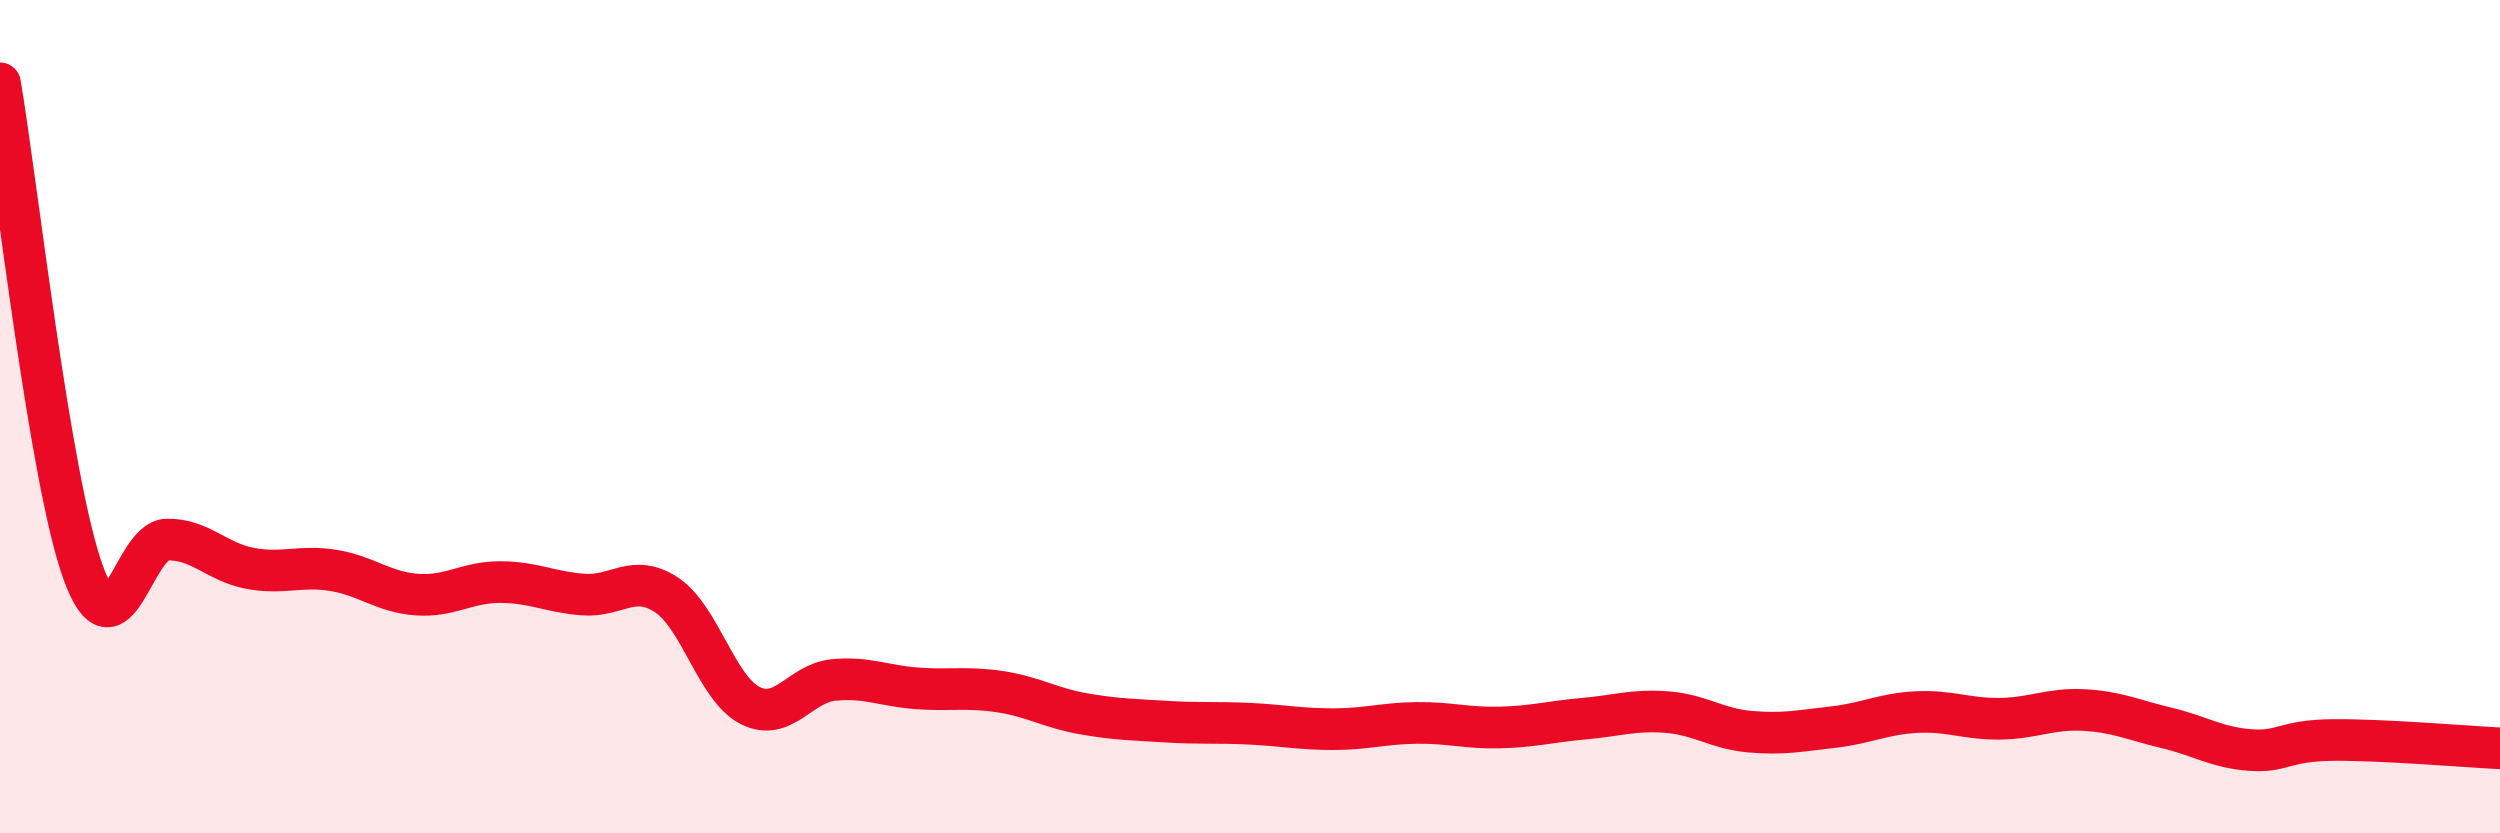
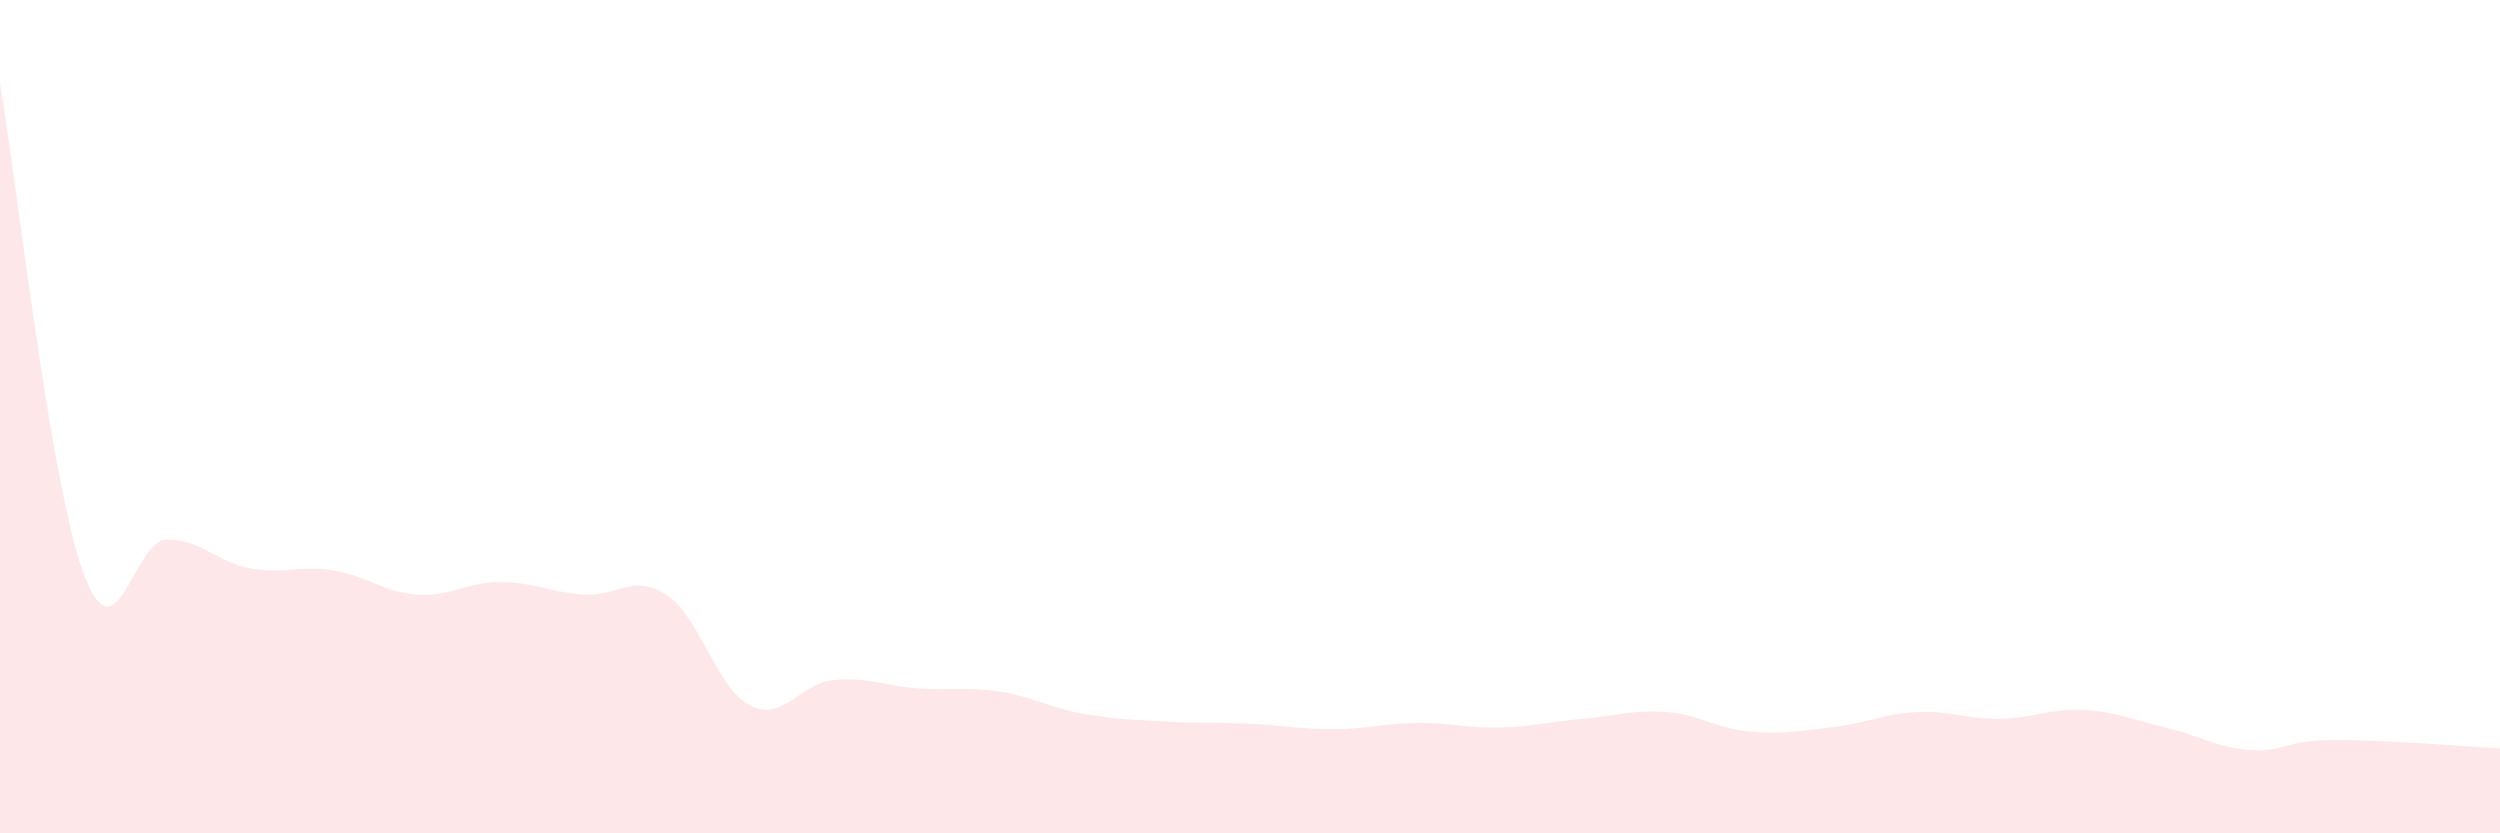
<svg xmlns="http://www.w3.org/2000/svg" width="60" height="20" viewBox="0 0 60 20">
  <path d="M 0,2 C 0.4,4.35 1.2,11.56 2,13.75 C 2.8,15.94 3.2,12.97 4,12.95 C 4.8,12.93 5.2,13.49 6,13.64 C 6.8,13.79 7.2,13.56 8,13.69 C 8.8,13.82 9.2,14.21 10,14.27 C 10.8,14.33 11.2,13.97 12,13.97 C 12.8,13.97 13.2,14.21 14,14.27 C 14.8,14.33 15.2,13.75 16,14.28 C 16.8,14.81 17.2,16.52 18,16.93 C 18.8,17.34 19.2,16.4 20,16.32 C 20.8,16.24 21.2,16.46 22,16.52 C 22.8,16.58 23.2,16.48 24,16.6 C 24.8,16.72 25.2,16.99 26,17.13 C 26.8,17.27 27.2,17.27 28,17.32 C 28.8,17.37 29.2,17.33 30,17.37 C 30.8,17.41 31.2,17.5 32,17.5 C 32.8,17.5 33.2,17.36 34,17.35 C 34.8,17.34 35.2,17.48 36,17.46 C 36.8,17.44 37.2,17.32 38,17.25 C 38.8,17.18 39.2,17.03 40,17.09 C 40.8,17.15 41.2,17.49 42,17.56 C 42.8,17.63 43.2,17.54 44,17.45 C 44.8,17.36 45.2,17.13 46,17.09 C 46.8,17.05 47.2,17.26 48,17.25 C 48.8,17.24 49.2,17 50,17.04 C 50.8,17.08 51.2,17.28 52,17.47 C 52.8,17.66 53.2,17.94 54,18 C 54.8,18.06 54.8,17.77 56,17.76 C 57.2,17.75 59.2,17.92 60,17.96L60 20L0 20Z" fill="#EB0A25" opacity="0.1" stroke-linecap="round" stroke-linejoin="round" />
-   <path d="M 0,2 C 0.4,4.35 1.2,11.56 2,13.75 C 2.8,15.94 3.2,12.97 4,12.95 C 4.8,12.93 5.2,13.49 6,13.64 C 6.8,13.79 7.2,13.56 8,13.69 C 8.8,13.82 9.2,14.21 10,14.27 C 10.8,14.33 11.2,13.97 12,13.97 C 12.8,13.97 13.2,14.21 14,14.27 C 14.8,14.33 15.2,13.75 16,14.28 C 16.8,14.81 17.2,16.52 18,16.93 C 18.8,17.34 19.2,16.4 20,16.32 C 20.8,16.24 21.2,16.46 22,16.52 C 22.8,16.58 23.2,16.48 24,16.6 C 24.8,16.72 25.2,16.99 26,17.13 C 26.8,17.27 27.2,17.27 28,17.32 C 28.8,17.37 29.2,17.33 30,17.37 C 30.8,17.41 31.2,17.5 32,17.5 C 32.8,17.5 33.2,17.36 34,17.35 C 34.8,17.34 35.2,17.48 36,17.46 C 36.8,17.44 37.2,17.32 38,17.25 C 38.8,17.18 39.2,17.03 40,17.09 C 40.8,17.15 41.2,17.49 42,17.56 C 42.8,17.63 43.2,17.54 44,17.45 C 44.8,17.36 45.2,17.13 46,17.09 C 46.8,17.05 47.2,17.26 48,17.25 C 48.8,17.24 49.2,17 50,17.04 C 50.8,17.08 51.2,17.28 52,17.47 C 52.8,17.66 53.2,17.94 54,18 C 54.8,18.06 54.8,17.77 56,17.76 C 57.2,17.75 59.2,17.92 60,17.96" stroke="#EB0A25" stroke-width="1" fill="none" stroke-linecap="round" stroke-linejoin="round" />
</svg>